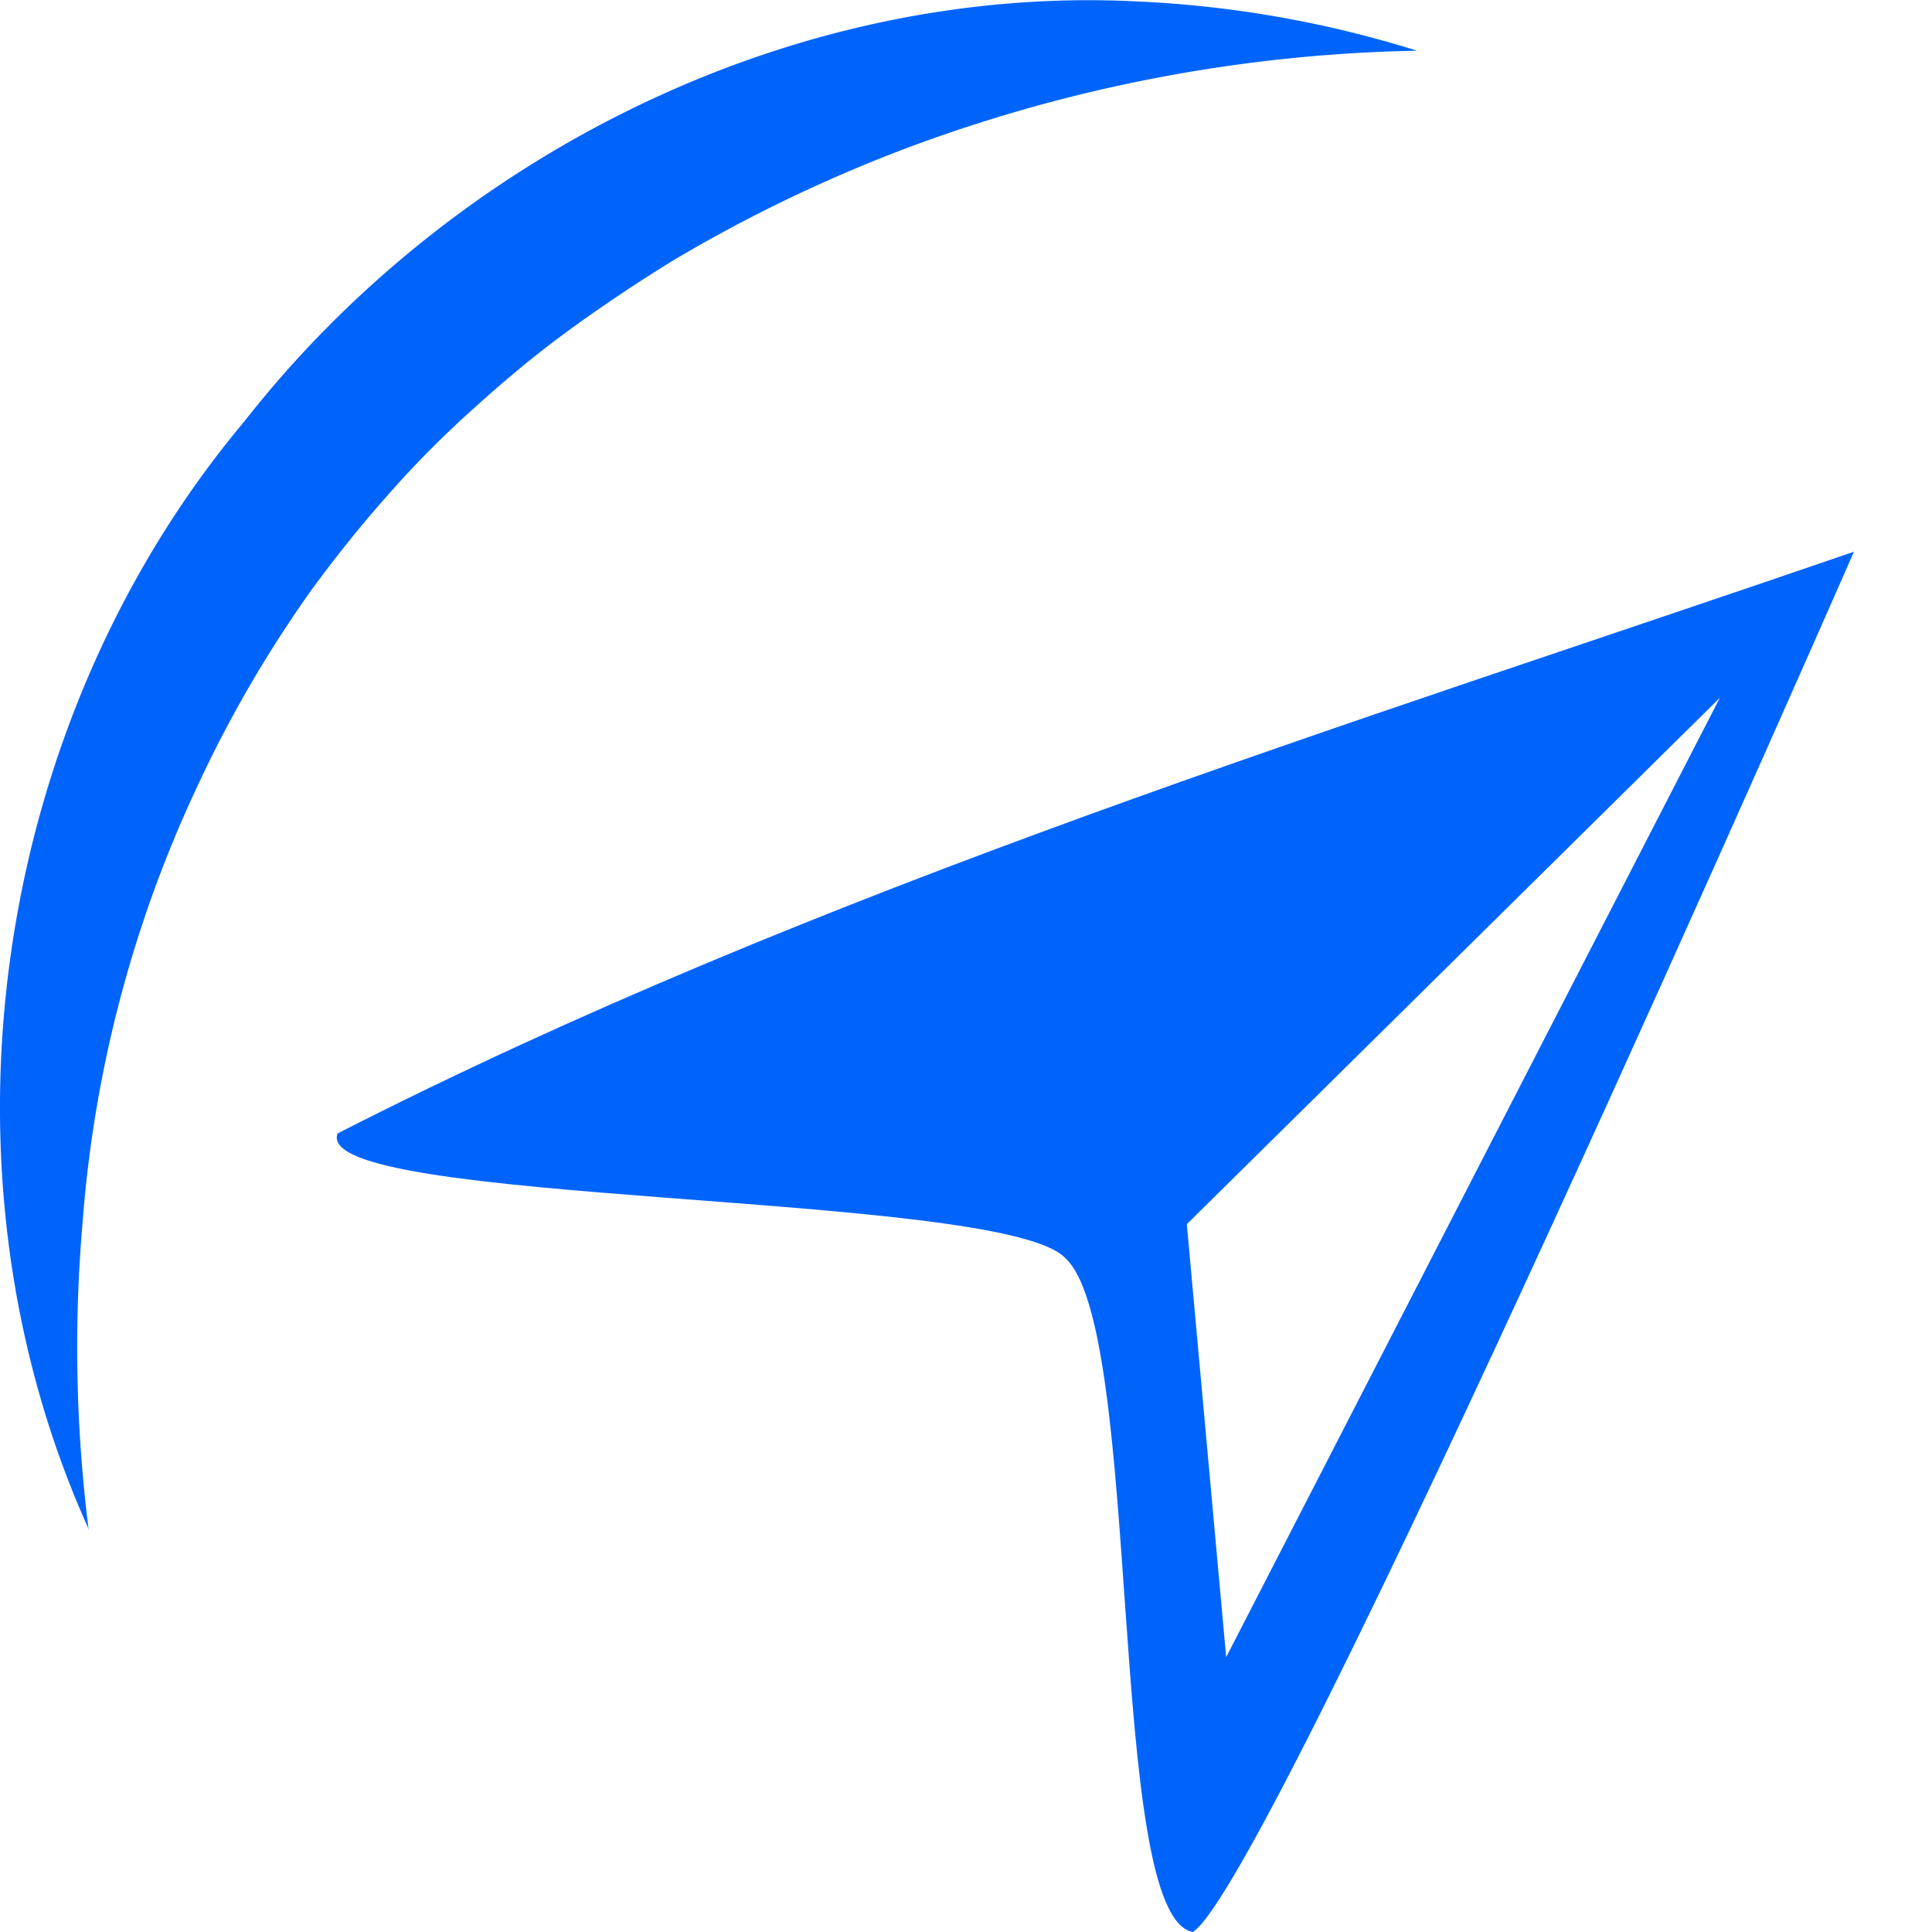
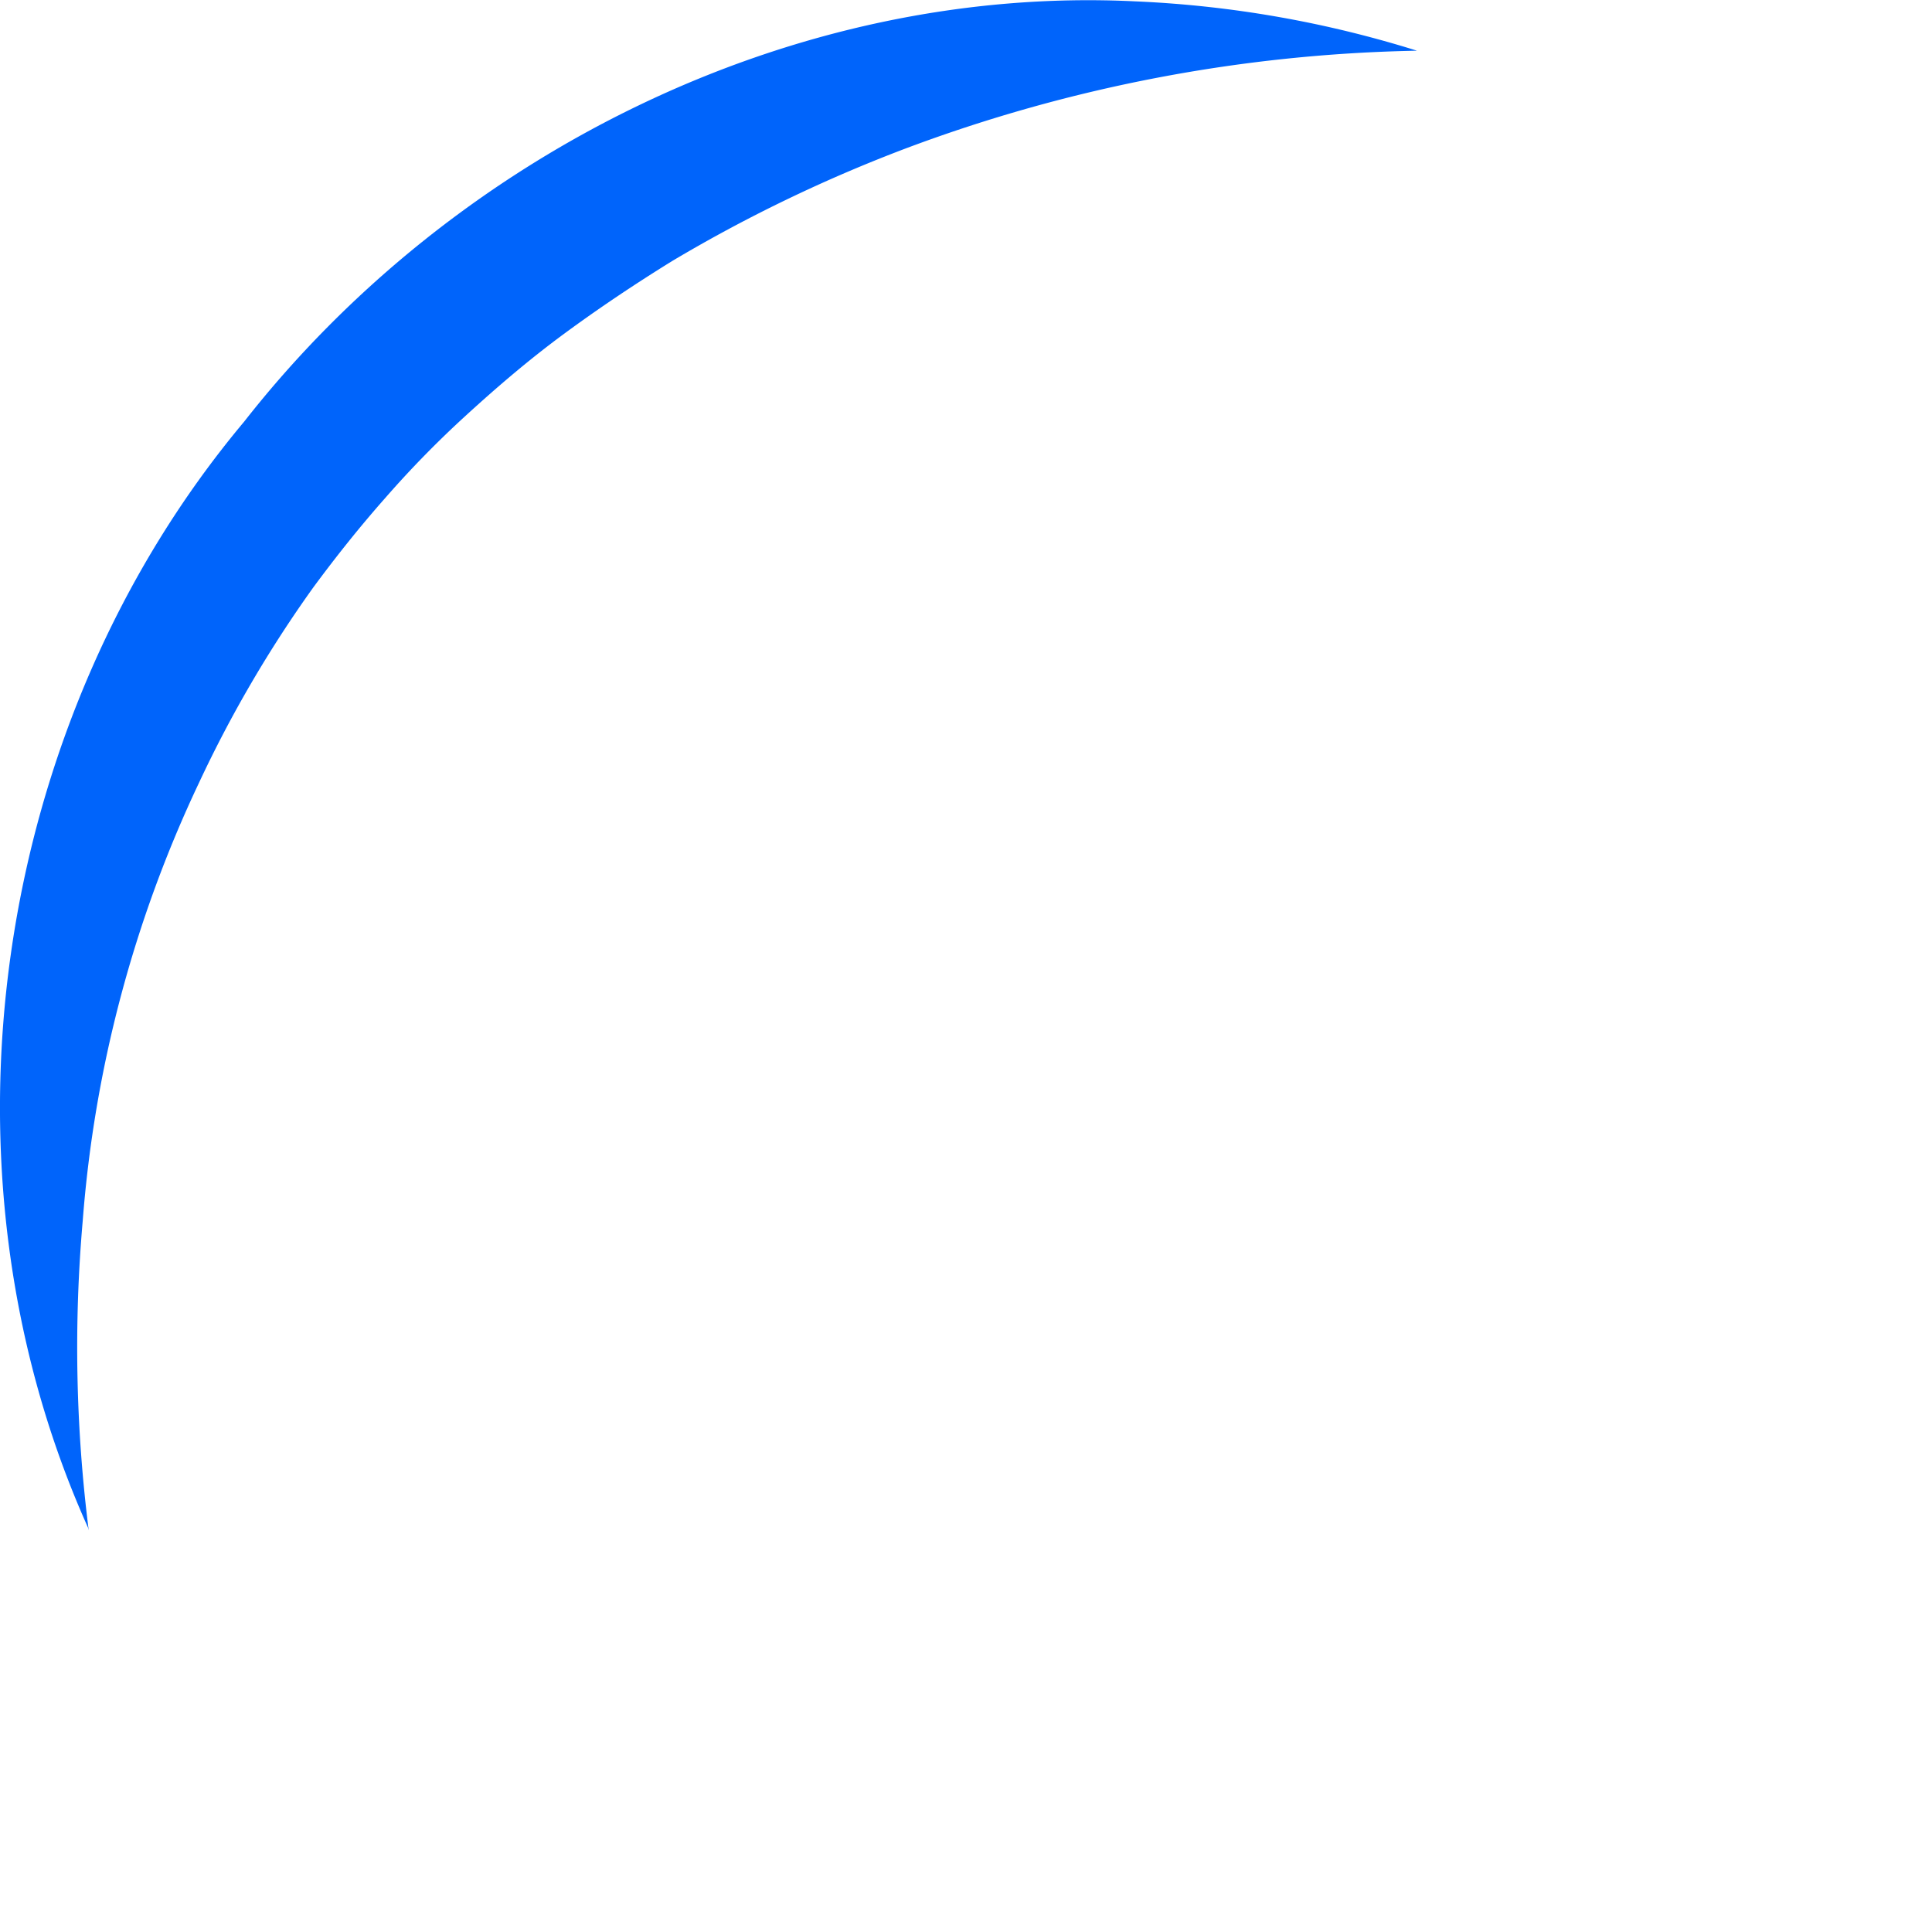
<svg xmlns="http://www.w3.org/2000/svg" id="Calque_1" data-name="Calque 1" viewBox="0 0 289.6 289.6">
  <defs>
    <style>.cls-1{fill:#0064fb;}.cls-1,.cls-2{fill-rule:evenodd;}</style>
  </defs>
  <g id="logo-eShard-cropped_1_" data-name="logo-eShard-cropped (1)">
    <g id="g1535">
      <g id="g1537">
        <path id="path1539" class="cls-1" d="M59,281C34.8,227.2,44.6,160.3,82.4,115.2c31.4-40.1,82.2-65.5,133.5-63a164.7,164.7,0,0,1,42.3,7.4,230.2,230.2,0,0,0-76.5,14.6,222.1,222.1,0,0,0-35.1,16.9c-5.5,3.4-10.9,7-16.2,10.9s-10.2,8.1-15,12.5a152.1,152.1,0,0,0-11.9,12.2c-3.8,4.3-7.3,8.7-10.7,13.3a183.8,183.8,0,0,0-17.2,29.4A186.6,186.6,0,0,0,58.2,235a218.2,218.2,0,0,0,.9,46.4Z" transform="translate(-45.8 -52)" />
-         <path id="path30" class="cls-1" d="M323.7,134.7C247.2,161,168.7,185,96.4,221.9c-4.1,10.9,99.1,8.6,109,18.6,11.9,10.5,6.1,98.7,19.2,101.1C236.3,334.3,323.7,134.7,323.7,134.7Zm-20.1,21.9-74,143.8-5.9-64.9Z" transform="translate(-45.8 -52)" />
      </g>
    </g>
  </g>
</svg>